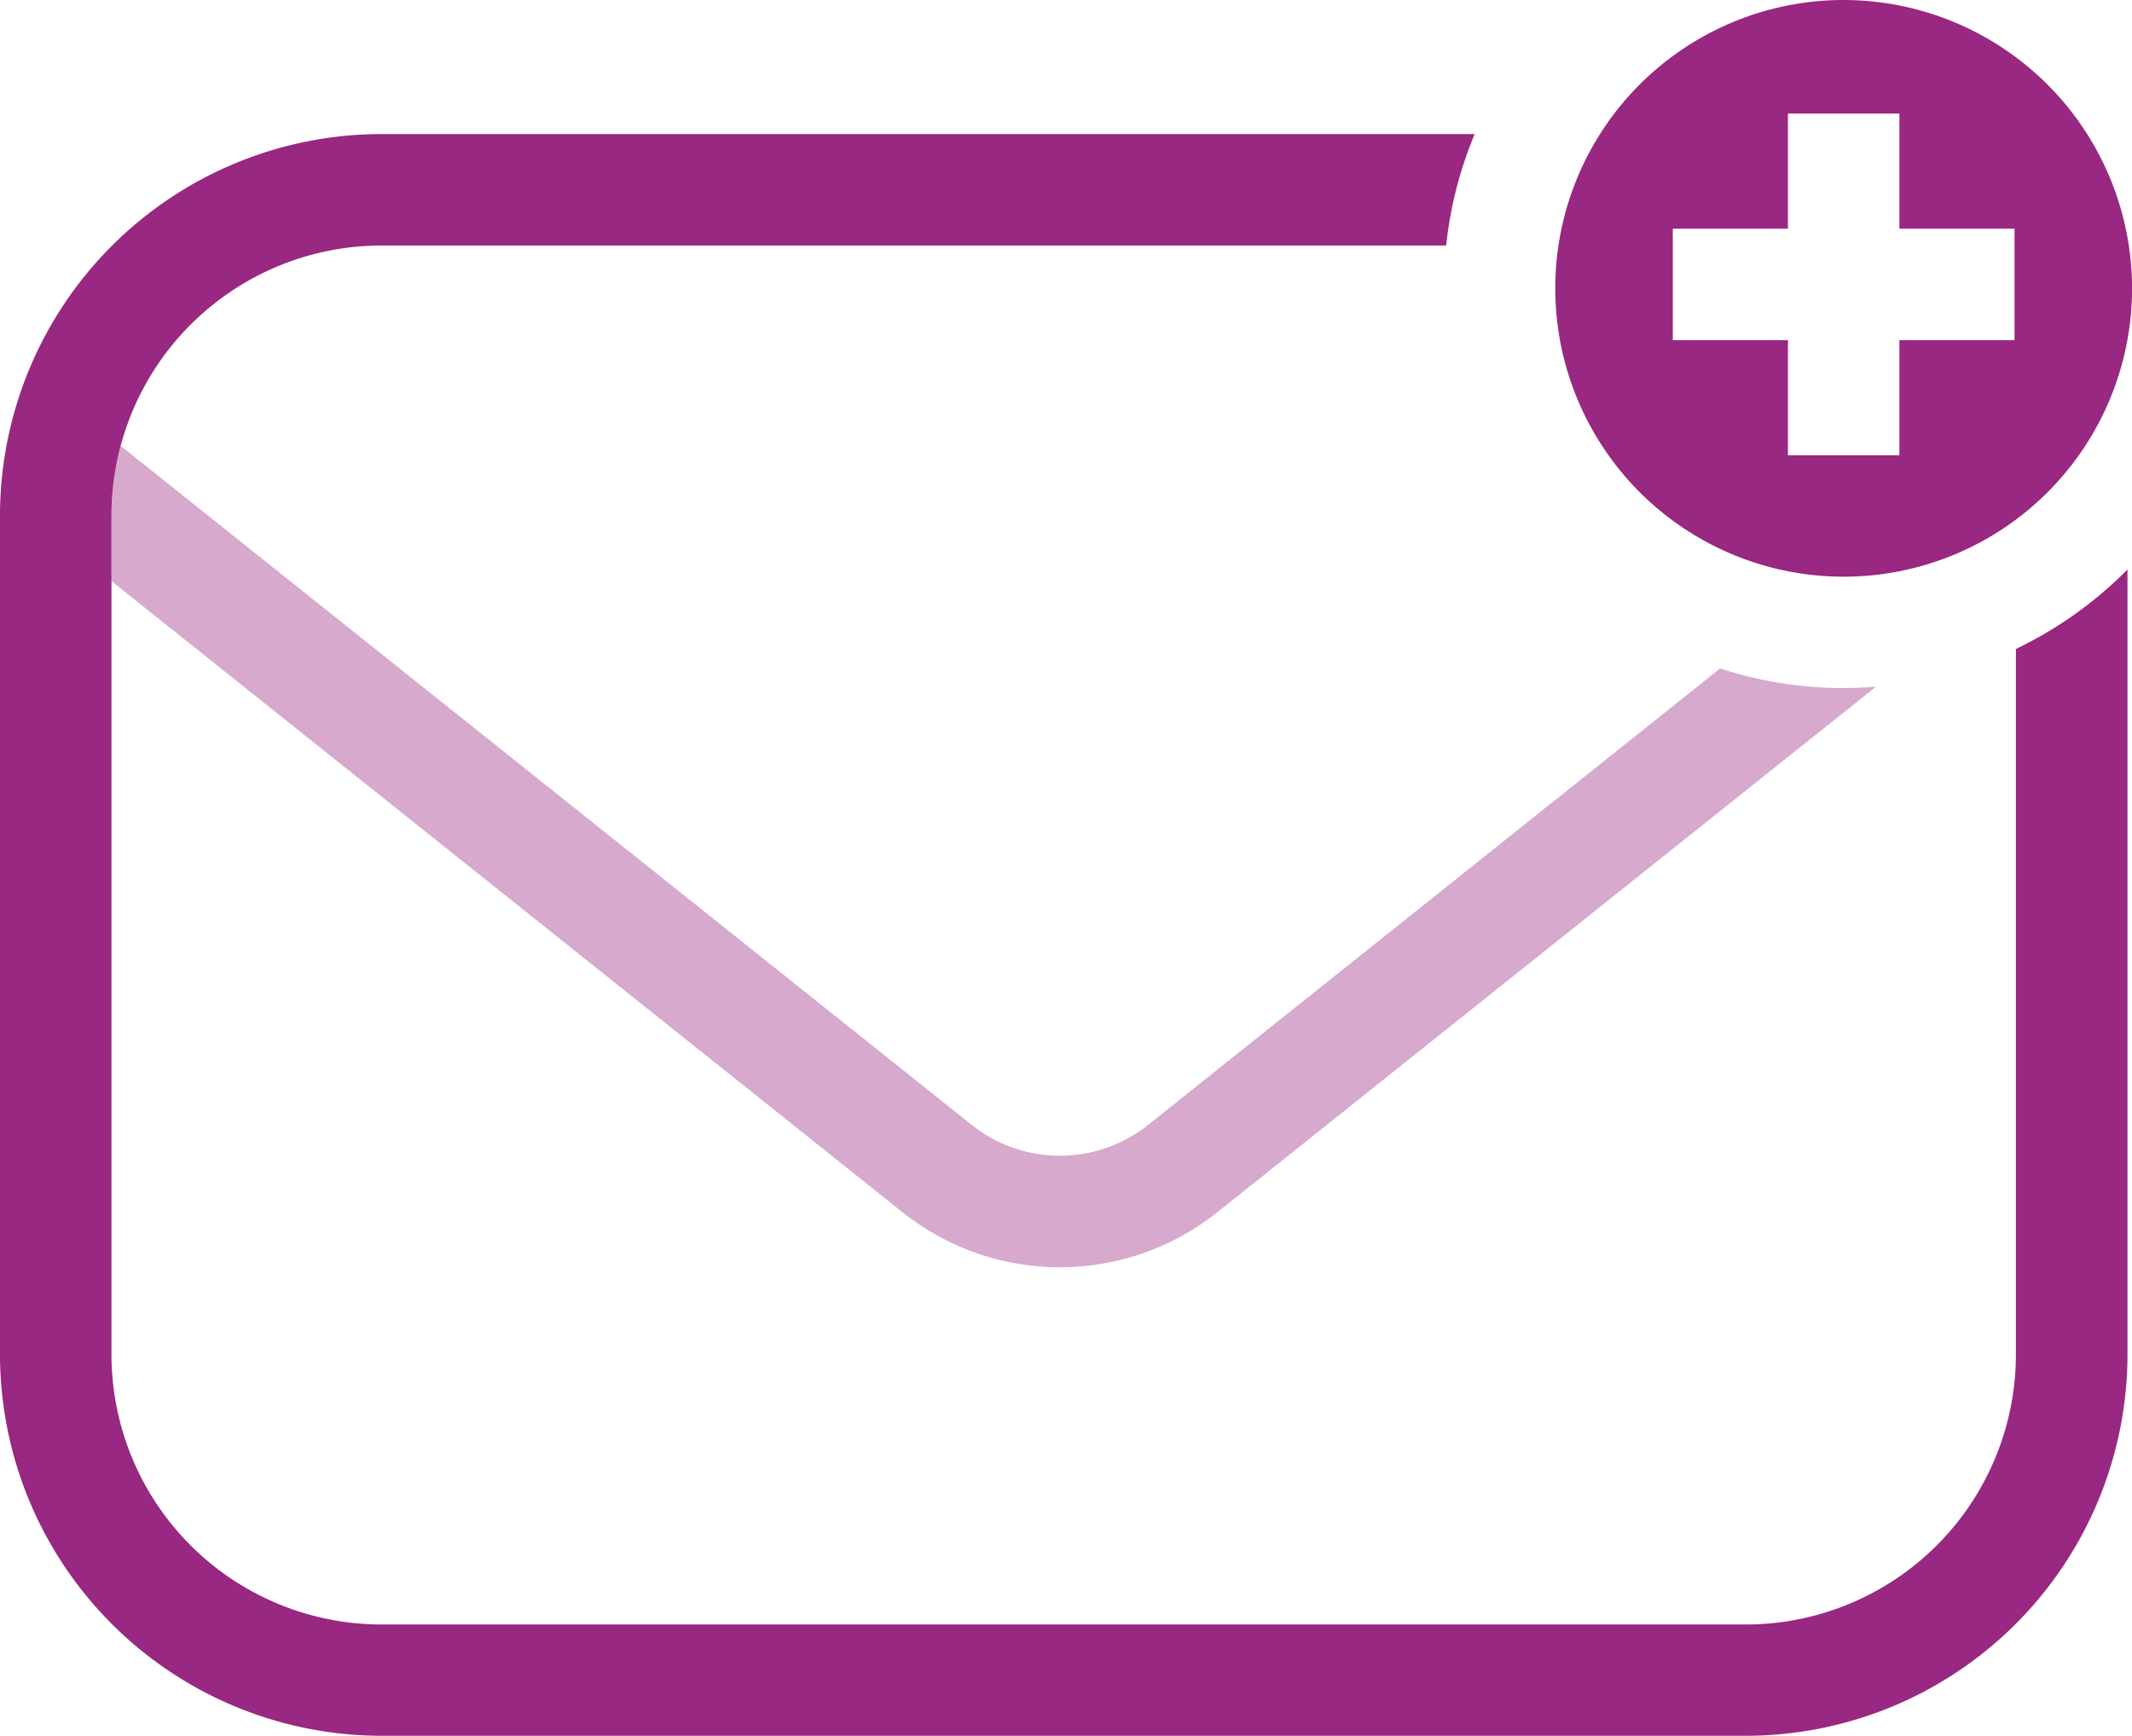
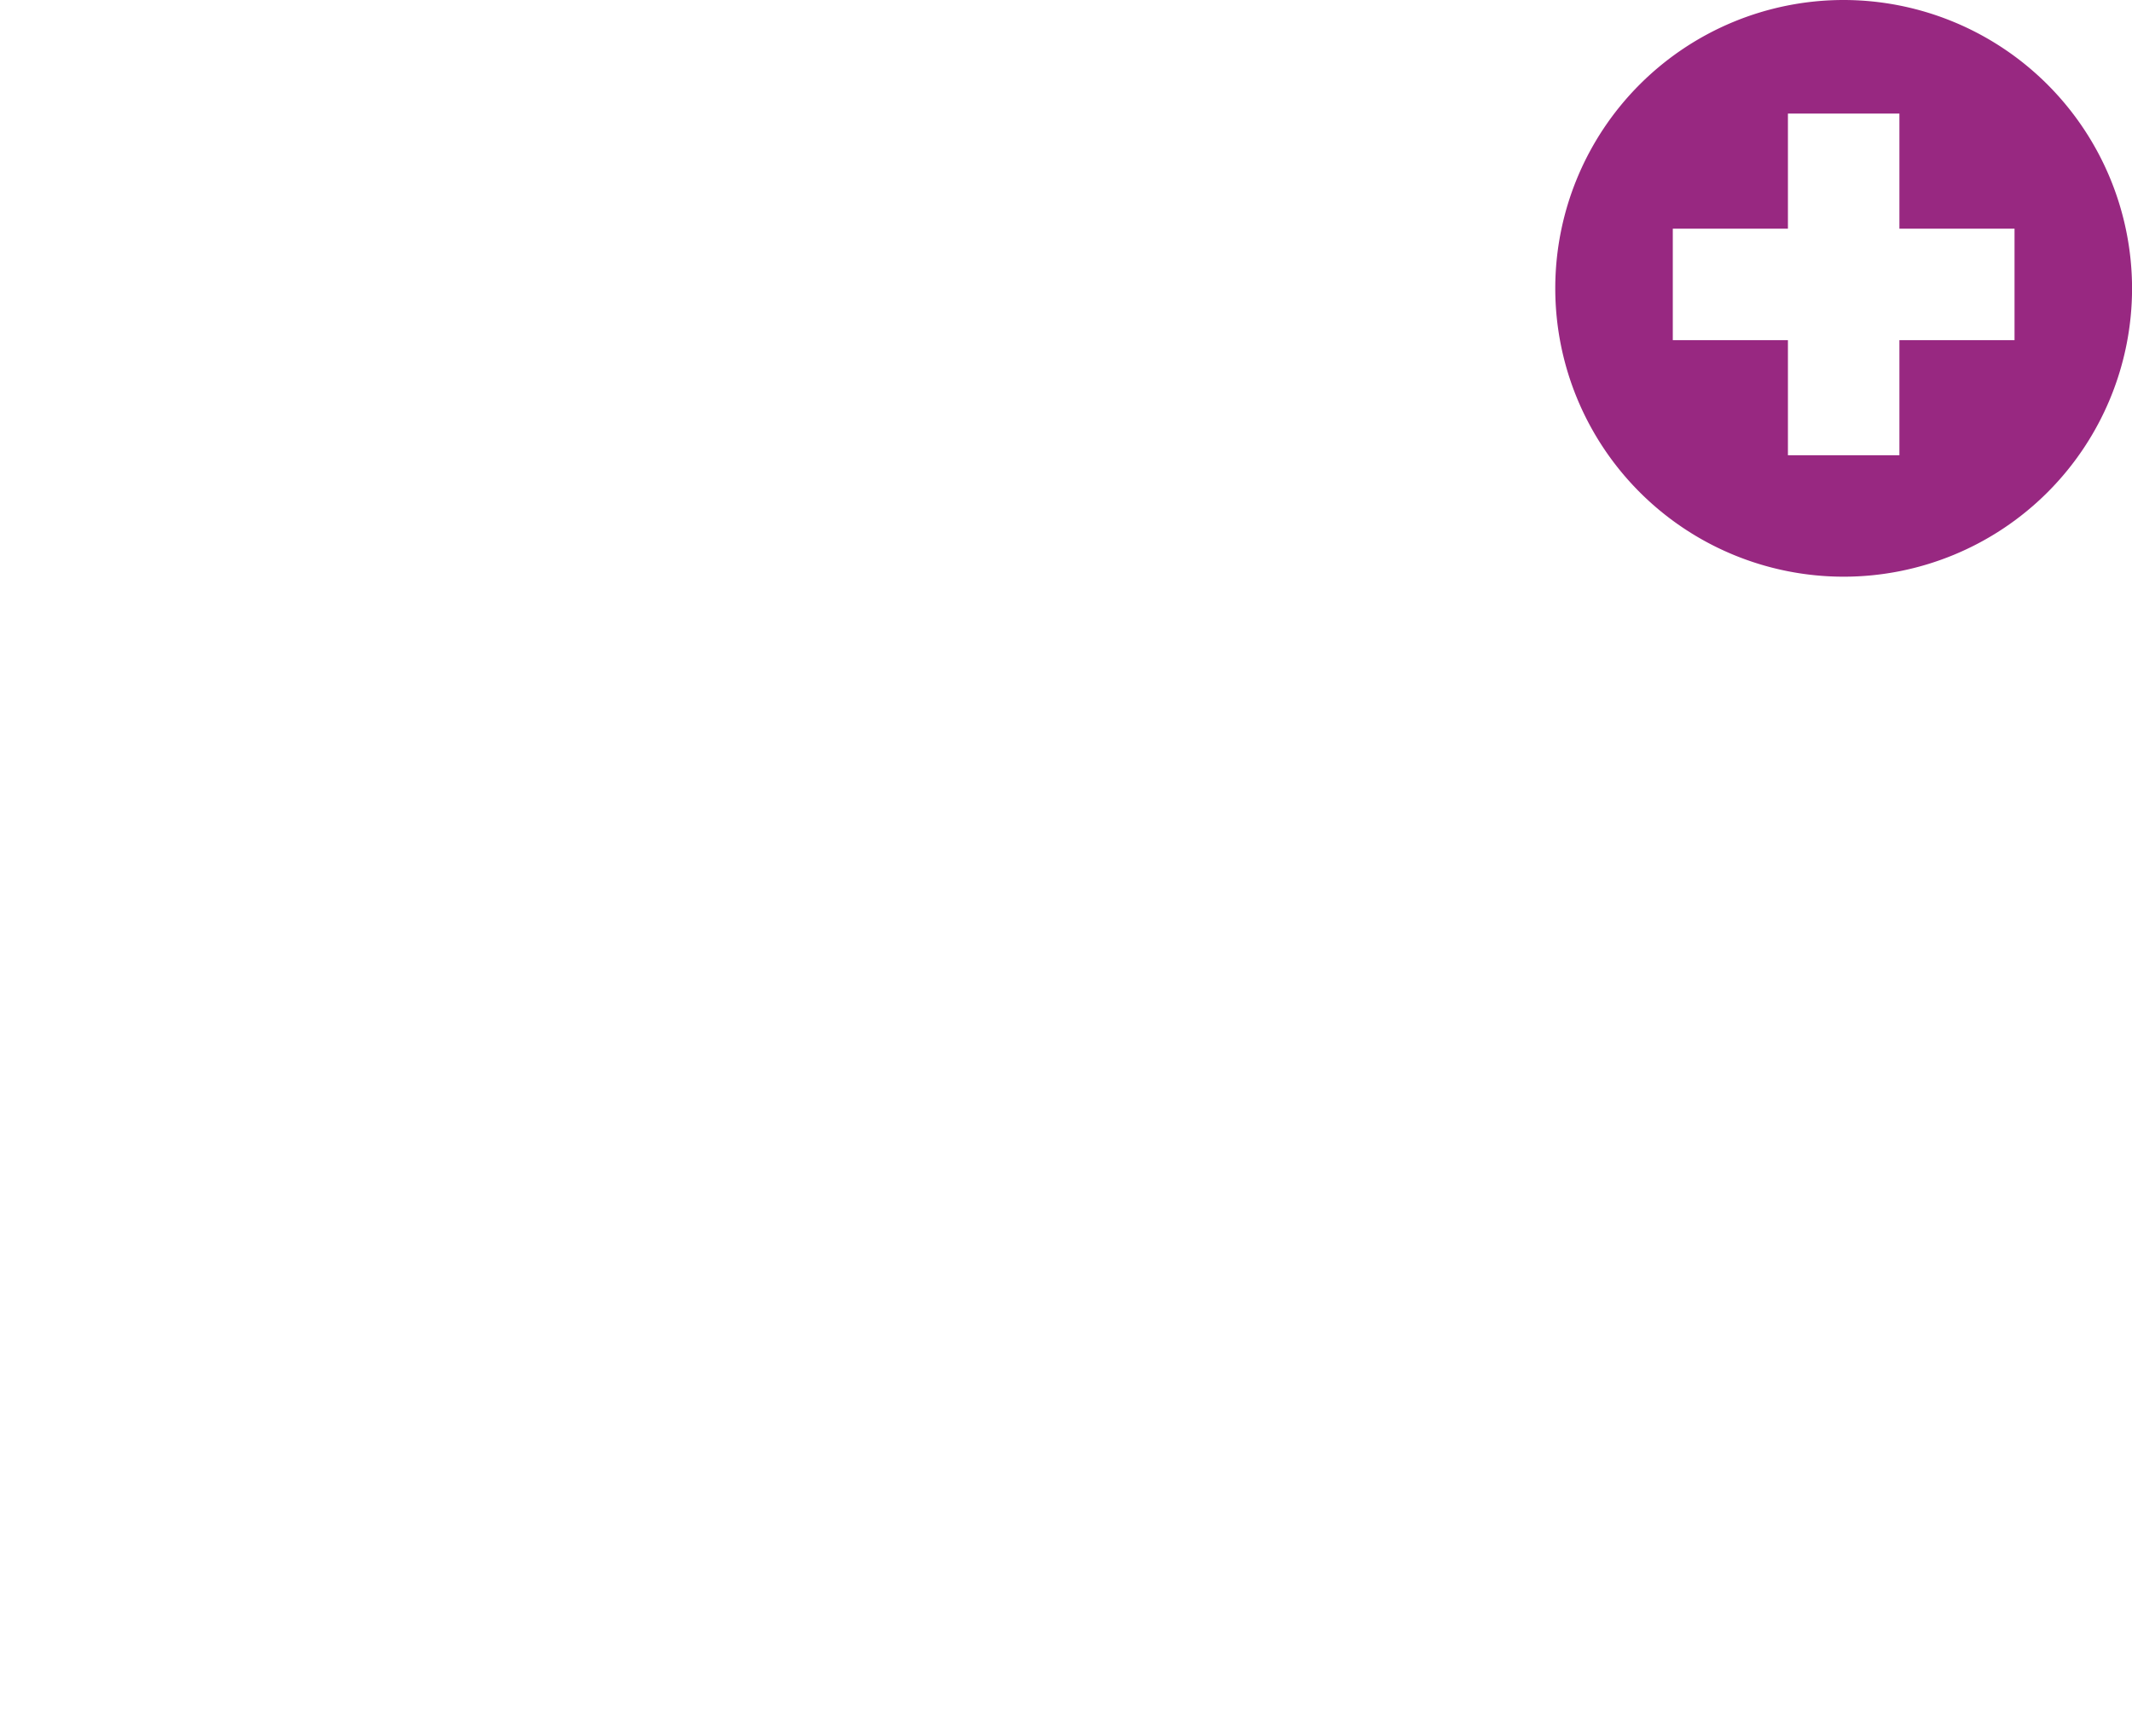
<svg xmlns="http://www.w3.org/2000/svg" version="1.1" x="0px" y="0px" viewBox="0 0 37.333 30.403">
  <defs>
    <style type="text/css">.a{fill:#982881;}.b{fill:#d6a9cd;}</style>
  </defs>
  <title>subscribe-icon-purple</title>
  <path class="a" d="M32.284,0a5.05,5.05,0,1,0,5.05,5.05A5.056,5.056,0,0,0,32.284,0Zm2.992,5.957H33.26V7.973H31.308V5.957H29.292V4.005h2.016V1.989H33.26V4.005h2.016Z" />
-   <path class="b" d="M32.284,12.051a6.972,6.972,0,0,1-2.163-.344L20.114,19.693a2.479,2.479,0,0,1-3.109,0L2.112,7.808a4.714,4.714,0,0,0-.16,1.217v1.152L15.788,21.218a4.422,4.422,0,0,0,5.544,0l11.519-9.192C32.663,12.041,32.475,12.051,32.284,12.051Z" />
-   <path class="a" d="M35.3,11.366v12.36a4.731,4.731,0,0,1-4.725,4.725H6.677a4.731,4.731,0,0,1-4.725-4.725V9.025A4.731,4.731,0,0,1,6.677,4.3H25.323a6.946,6.946,0,0,1,.5-1.952H6.677A6.685,6.685,0,0,0,0,9.025v14.7A6.685,6.685,0,0,0,6.677,30.4h23.9a6.685,6.685,0,0,0,6.677-6.677V9.974A7.034,7.034,0,0,1,35.3,11.366Z" />
</svg>